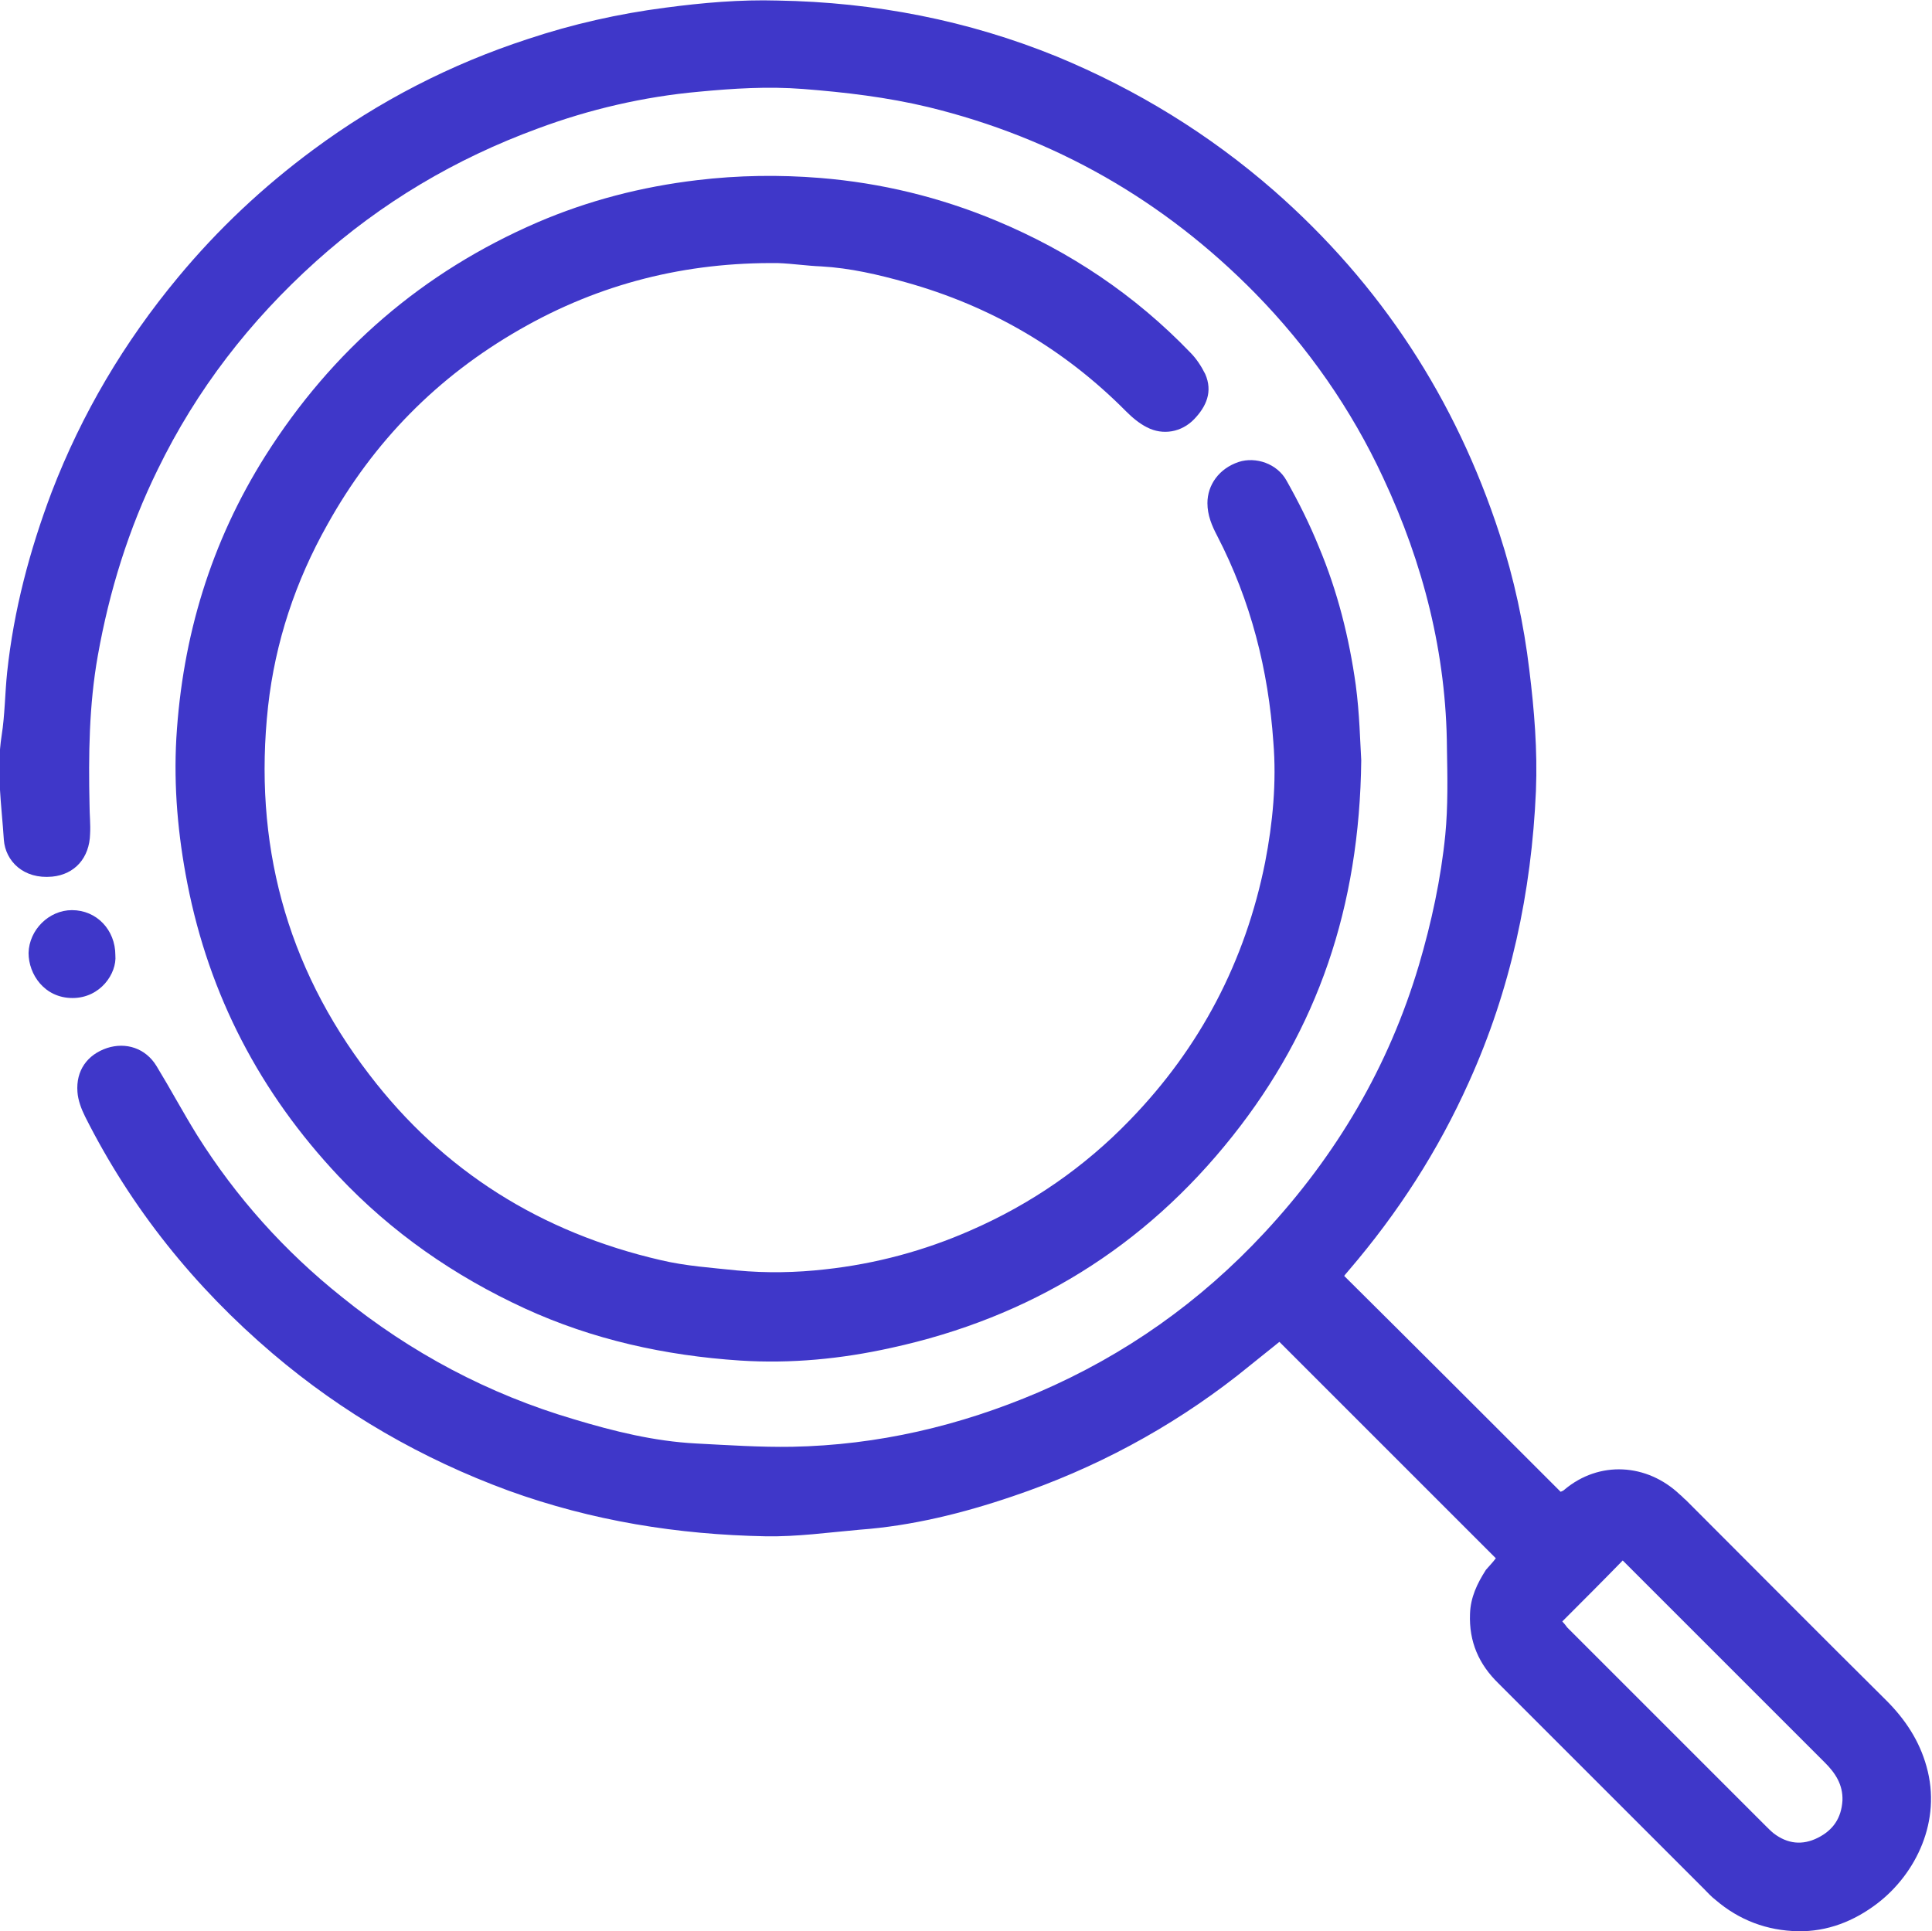
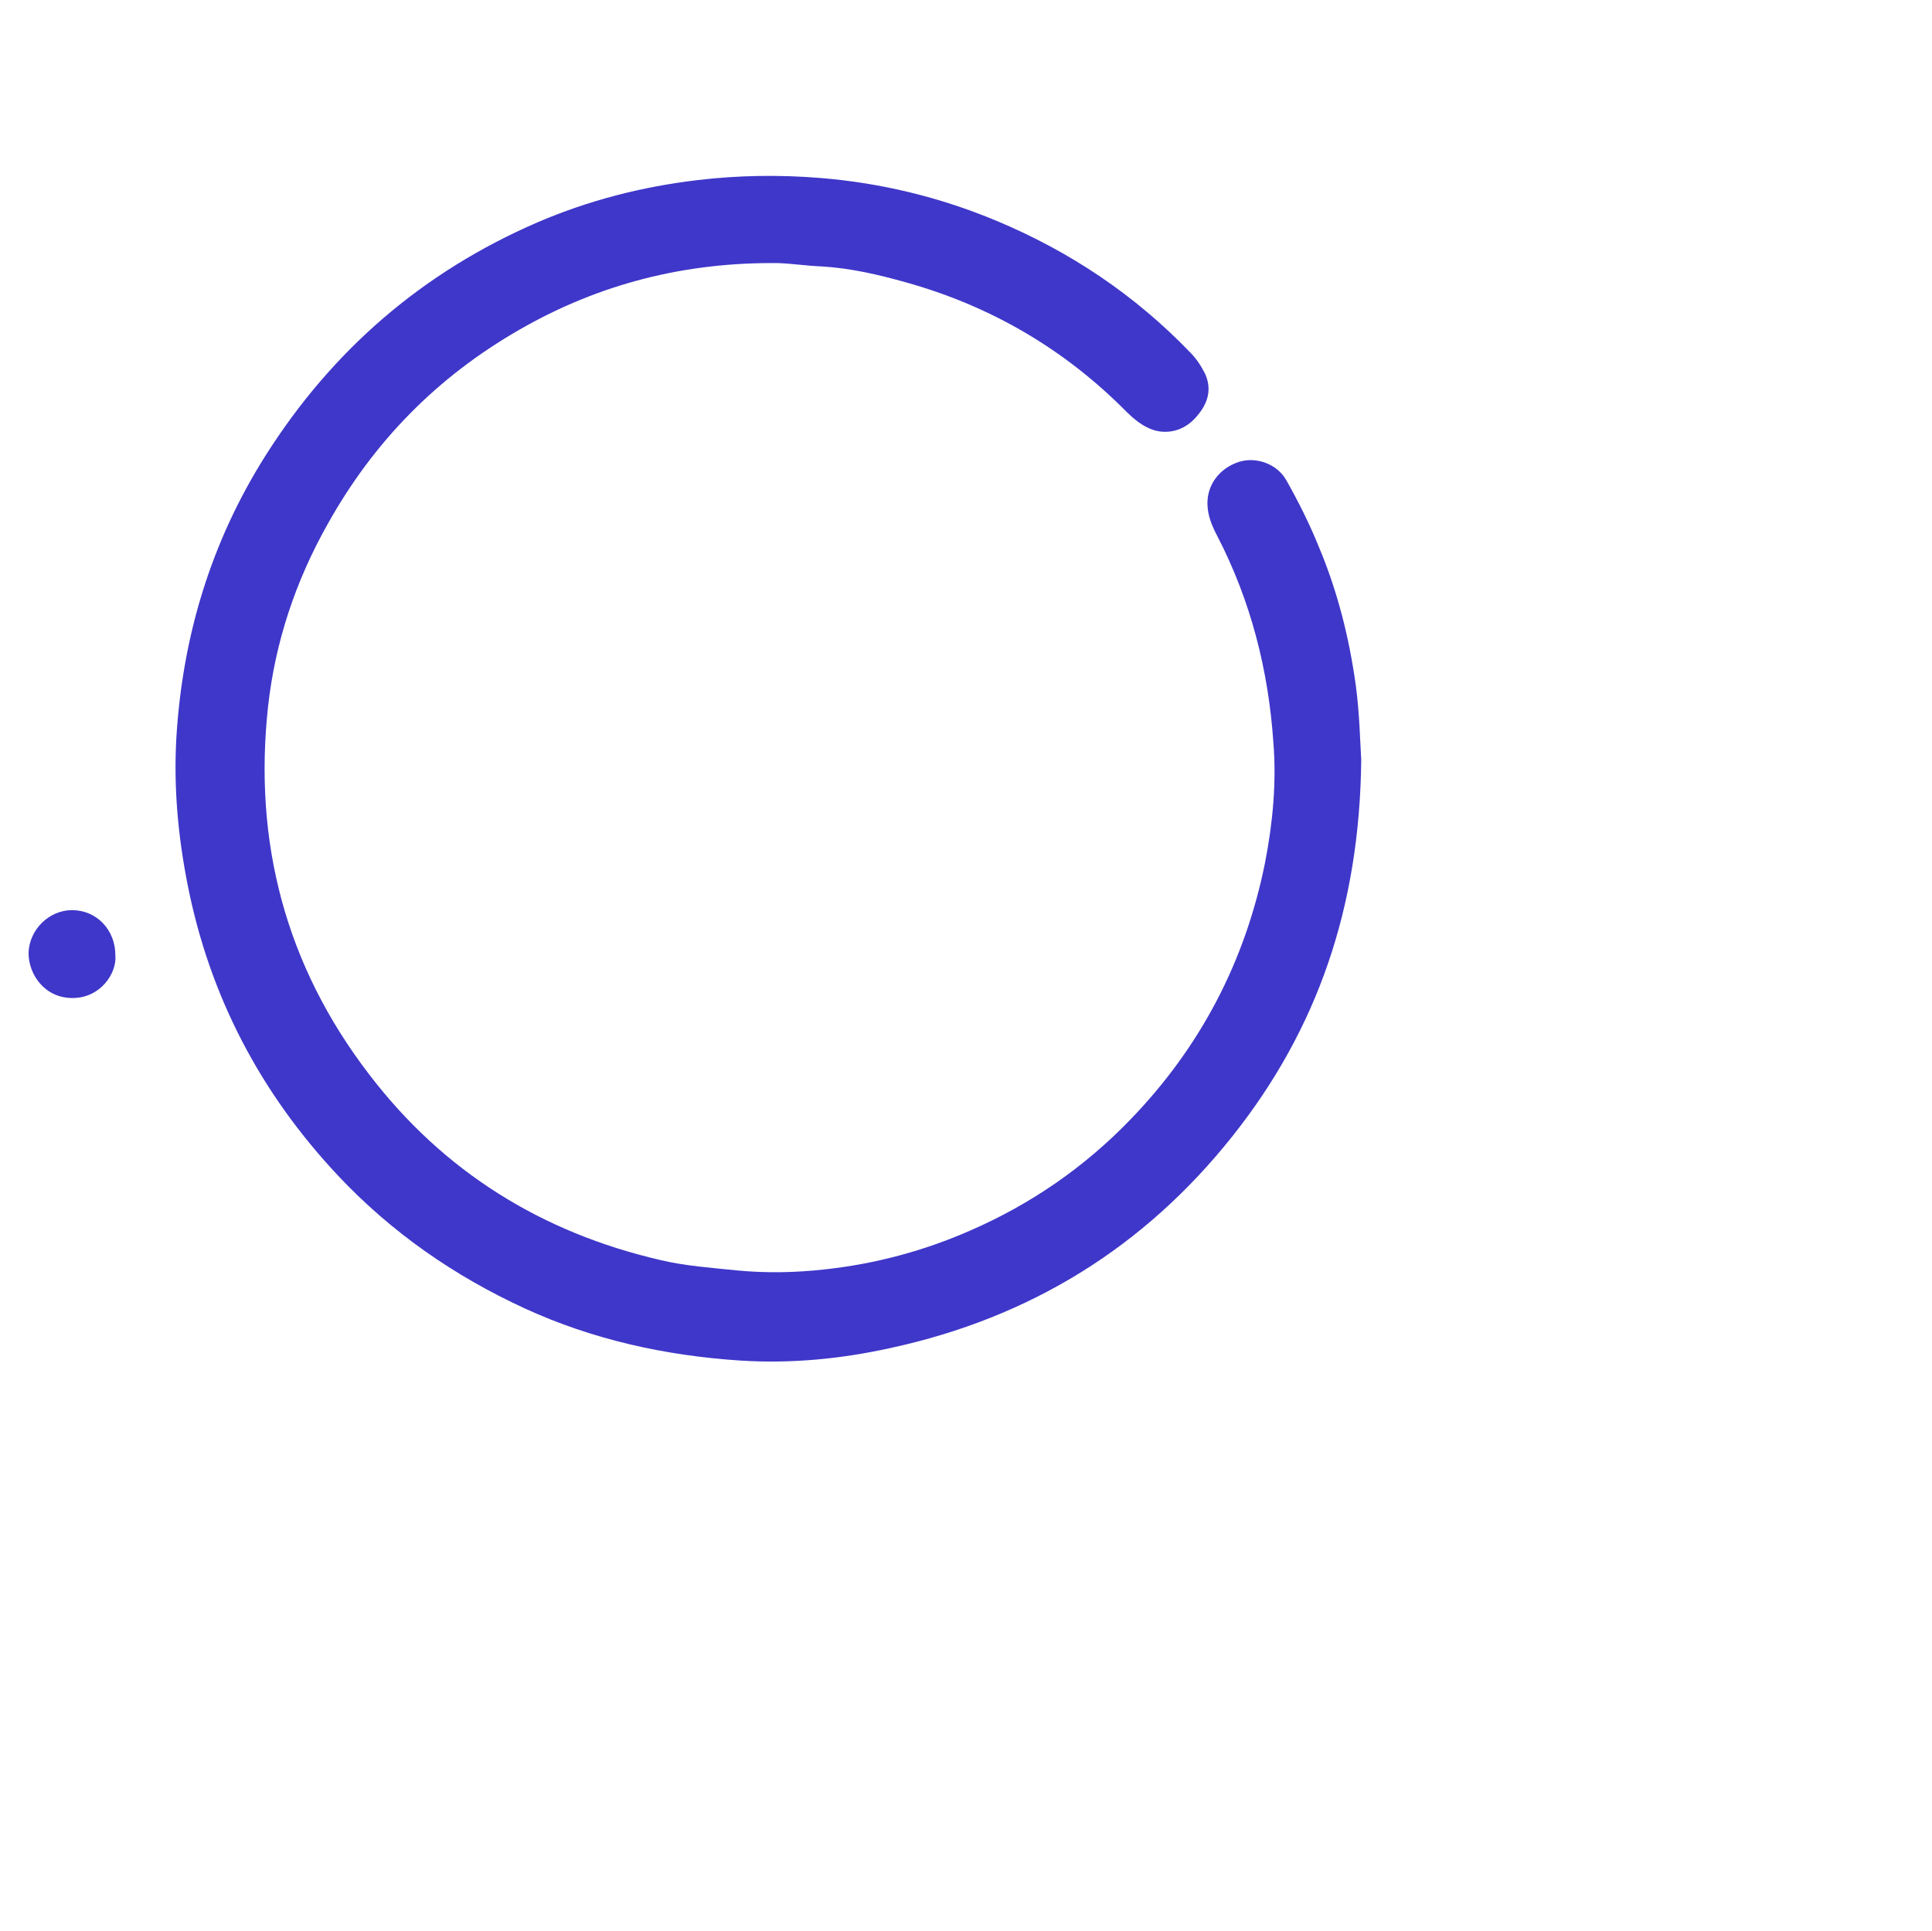
<svg xmlns="http://www.w3.org/2000/svg" version="1.1" id="Слой_1" x="0px" y="0px" width="351.7px" height="351.6px" viewBox="0 0 351.7 351.6" style="enable-background:new 0 0 351.7 351.6;" xml:space="preserve">
  <style type="text/css">
	.st0{fill:#3F37C9;}
</style>
  <g>
-     <path class="st0" d="M272.3,283.7c-13.2-13.2-26.2-26.2-39.4-39.4c-2.5,2-5,4-7.6,6.1c-12.4,9.7-26.1,17-40.9,22   c-9.1,3.1-18.4,5.4-27.9,6.1c-5.7,0.5-11.4,1.3-17.1,1.2c-16-0.3-31.6-2.8-46.8-8.3c-15.8-5.8-30.2-14.1-43-25   c-14.2-12.1-25.7-26.4-34.1-43.1c-0.7-1.4-1.3-3-1.4-4.5c-0.3-3.9,1.8-6.8,5.4-8c3.4-1.1,7,0,9,3.3c2.5,4.1,4.8,8.4,7.4,12.6   c7.1,11.3,15.9,21.1,26.3,29.4c12.6,10.2,26.7,17.7,42.3,22.3c7.3,2.2,14.6,4,22.2,4.4c5.8,0.3,11.7,0.7,17.5,0.6   c15.6-0.3,30.5-3.8,44.8-9.9c15.8-6.8,29.5-16.5,41.2-29.1c13.1-14.1,22.6-30.2,28.1-48.7c2.3-7.8,4-15.7,4.8-23.7   c0.5-5.2,0.4-10.5,0.3-15.7c-0.1-17.3-4.3-33.7-11.6-49.3c-5.8-12.5-13.7-23.8-23.3-33.6c-16.6-16.9-36.5-28.3-59.5-33.9   c-7.5-1.8-15.1-2.7-22.8-3.3c-6.4-0.5-12.7-0.1-19,0.5c-10,0.9-19.9,3.2-29.3,6.7c-15,5.5-28.5,13.5-40.4,24.2   c-12,10.8-21.7,23.3-28.8,37.9c-5.3,10.8-8.8,22.1-10.9,33.9c-1.6,9-1.7,18.1-1.5,27.2c0,1.7,0.2,3.5,0.1,5.2   c-0.1,4.4-2.8,7.4-6.9,7.8c-5.2,0.5-8.5-2.8-8.8-6.7c-0.4-6.3-1.4-12.6-0.4-19c0.6-3.8,0.6-7.7,1-11.5c1.2-11.3,4.1-22.2,8.1-32.8   c5.5-14.3,13.2-27.3,23-39.1c7.3-8.8,15.5-16.5,24.7-23.3c11.9-8.8,24.9-15.5,39-20.1c8.1-2.7,16.5-4.6,25-5.7   c6.8-0.9,13.6-1.5,20.5-1.3c17.6,0.3,34.6,3.6,50.8,10.2c14.5,6,27.7,14.1,39.5,24.4c19.5,17.1,33.1,38,41.1,62.6   c2.6,8,4.4,16.3,5.4,24.7c0.9,7.3,1.5,14.6,1.2,22c-0.8,18.4-4.6,36.2-12.2,53c-5.6,12.5-12.9,23.8-21.8,34.2   c-0.4,0.5-0.8,0.9-0.9,1.1c13.2,13.1,26.2,26.1,39.4,39.3c-0.1,0,0.4-0.1,0.7-0.4c6.3-5.3,15-4.8,21,0.9c0.4,0.3,0.7,0.7,1.1,1   c12.2,12.2,24.3,24.4,36.5,36.5c3.4,3.4,6,7.3,7.3,12c2.8,9.9-1.9,19.5-8.9,24.9c-4.3,3.3-9.2,5.2-14.5,5.1c-5.6-0.1-10.7-2-15-5.7   c-0.8-0.6-1.5-1.4-2.2-2.1c-12.4-12.4-24.9-24.9-37.3-37.3c-3.6-3.5-5.4-7.6-5.2-12.7c0.1-3,1.3-5.5,2.9-8   C271.1,285.1,271.7,284.5,272.3,283.7z M284.4,295.2c0.3,0.3,0.6,0.7,0.9,1.1c12,12,24,24,36,36c0.5,0.5,1.1,1.1,1.6,1.5   c2.5,1.9,5.2,2.2,8,0.8c2.8-1.4,4.3-3.6,4.5-6.8c0.1-2.9-1.3-5-3.2-6.9c-4.4-4.4-8.8-8.8-13.2-13.2c-7.9-7.9-15.9-15.9-23.6-23.6   C291.8,287.8,288.2,291.4,284.4,295.2z" />
    <path class="st0" d="M247.8,138.4c-0.3,26.8-8,49-23.4,68.4c-16.1,20.3-36.9,33.1-62.2,38.6c-9,2-18.2,2.9-27.5,2.3   c-13.6-0.9-26.8-3.8-39.2-9.5c-12.8-5.9-24.2-13.8-33.9-24.1c-14.2-15.1-23.5-32.8-27.5-53.3c-1.7-8.7-2.5-17.5-2-26.4   c1.1-18.5,6.3-35.7,16.2-51.4C60.5,63.7,77,49.5,97.8,40.5c9.3-4,19-6.5,29.1-7.7c7.5-0.9,15-1,22.4-0.4   c11.1,0.9,21.8,3.5,32.1,7.8c13.4,5.6,25.2,13.5,35.3,24c1.1,1.1,2,2.5,2.7,3.9c1.4,3.2,0.2,5.9-2,8.2c-2.3,2.4-5.7,3-8.6,1.5   c-1.4-0.7-2.7-1.8-3.8-2.9c-11.3-11.4-24.7-19.2-40.1-23.5c-5-1.4-10.1-2.6-15.4-2.9c-2.6-0.1-5.2-0.5-7.8-0.6   c-16.8-0.2-32.5,3.7-47.1,12.1c-15,8.6-26.6,20.4-35,35.5c-5.8,10.3-9.5,21.4-10.8,33.1c-2.7,24.7,3.2,47.2,18.4,67   c13.5,17.7,31.4,28.8,53,33.8c4.6,1.1,9.3,1.4,14,1.9c5.3,0.5,10.7,0.4,16-0.2c9.2-1,18.1-3.4,26.5-7.1c11-4.8,20.7-11.5,29-20.1   c12.8-13.2,21-28.9,24.6-46.9c1.4-7.2,2.1-14.6,1.5-21.9c-0.9-13.1-4.1-25.7-10.2-37.5c-1-1.9-1.8-3.8-1.8-6c0-3.3,2.1-6.3,5.7-7.5   c3.1-1,7,0.3,8.7,3.4c2.2,3.9,4.2,7.9,5.9,12.1c3.4,8.1,5.5,16.5,6.7,25.1C247.5,129.9,247.6,135.2,247.8,138.4z" />
    <path class="st0" d="M21,173.9c0.3,3.3-2.7,7.8-7.8,7.8c-5.1,0-8-4.3-8-8.2c0.1-4.2,3.7-7.8,7.9-7.8C17.6,165.7,21,169.3,21,173.9z   " />
  </g>
</svg>